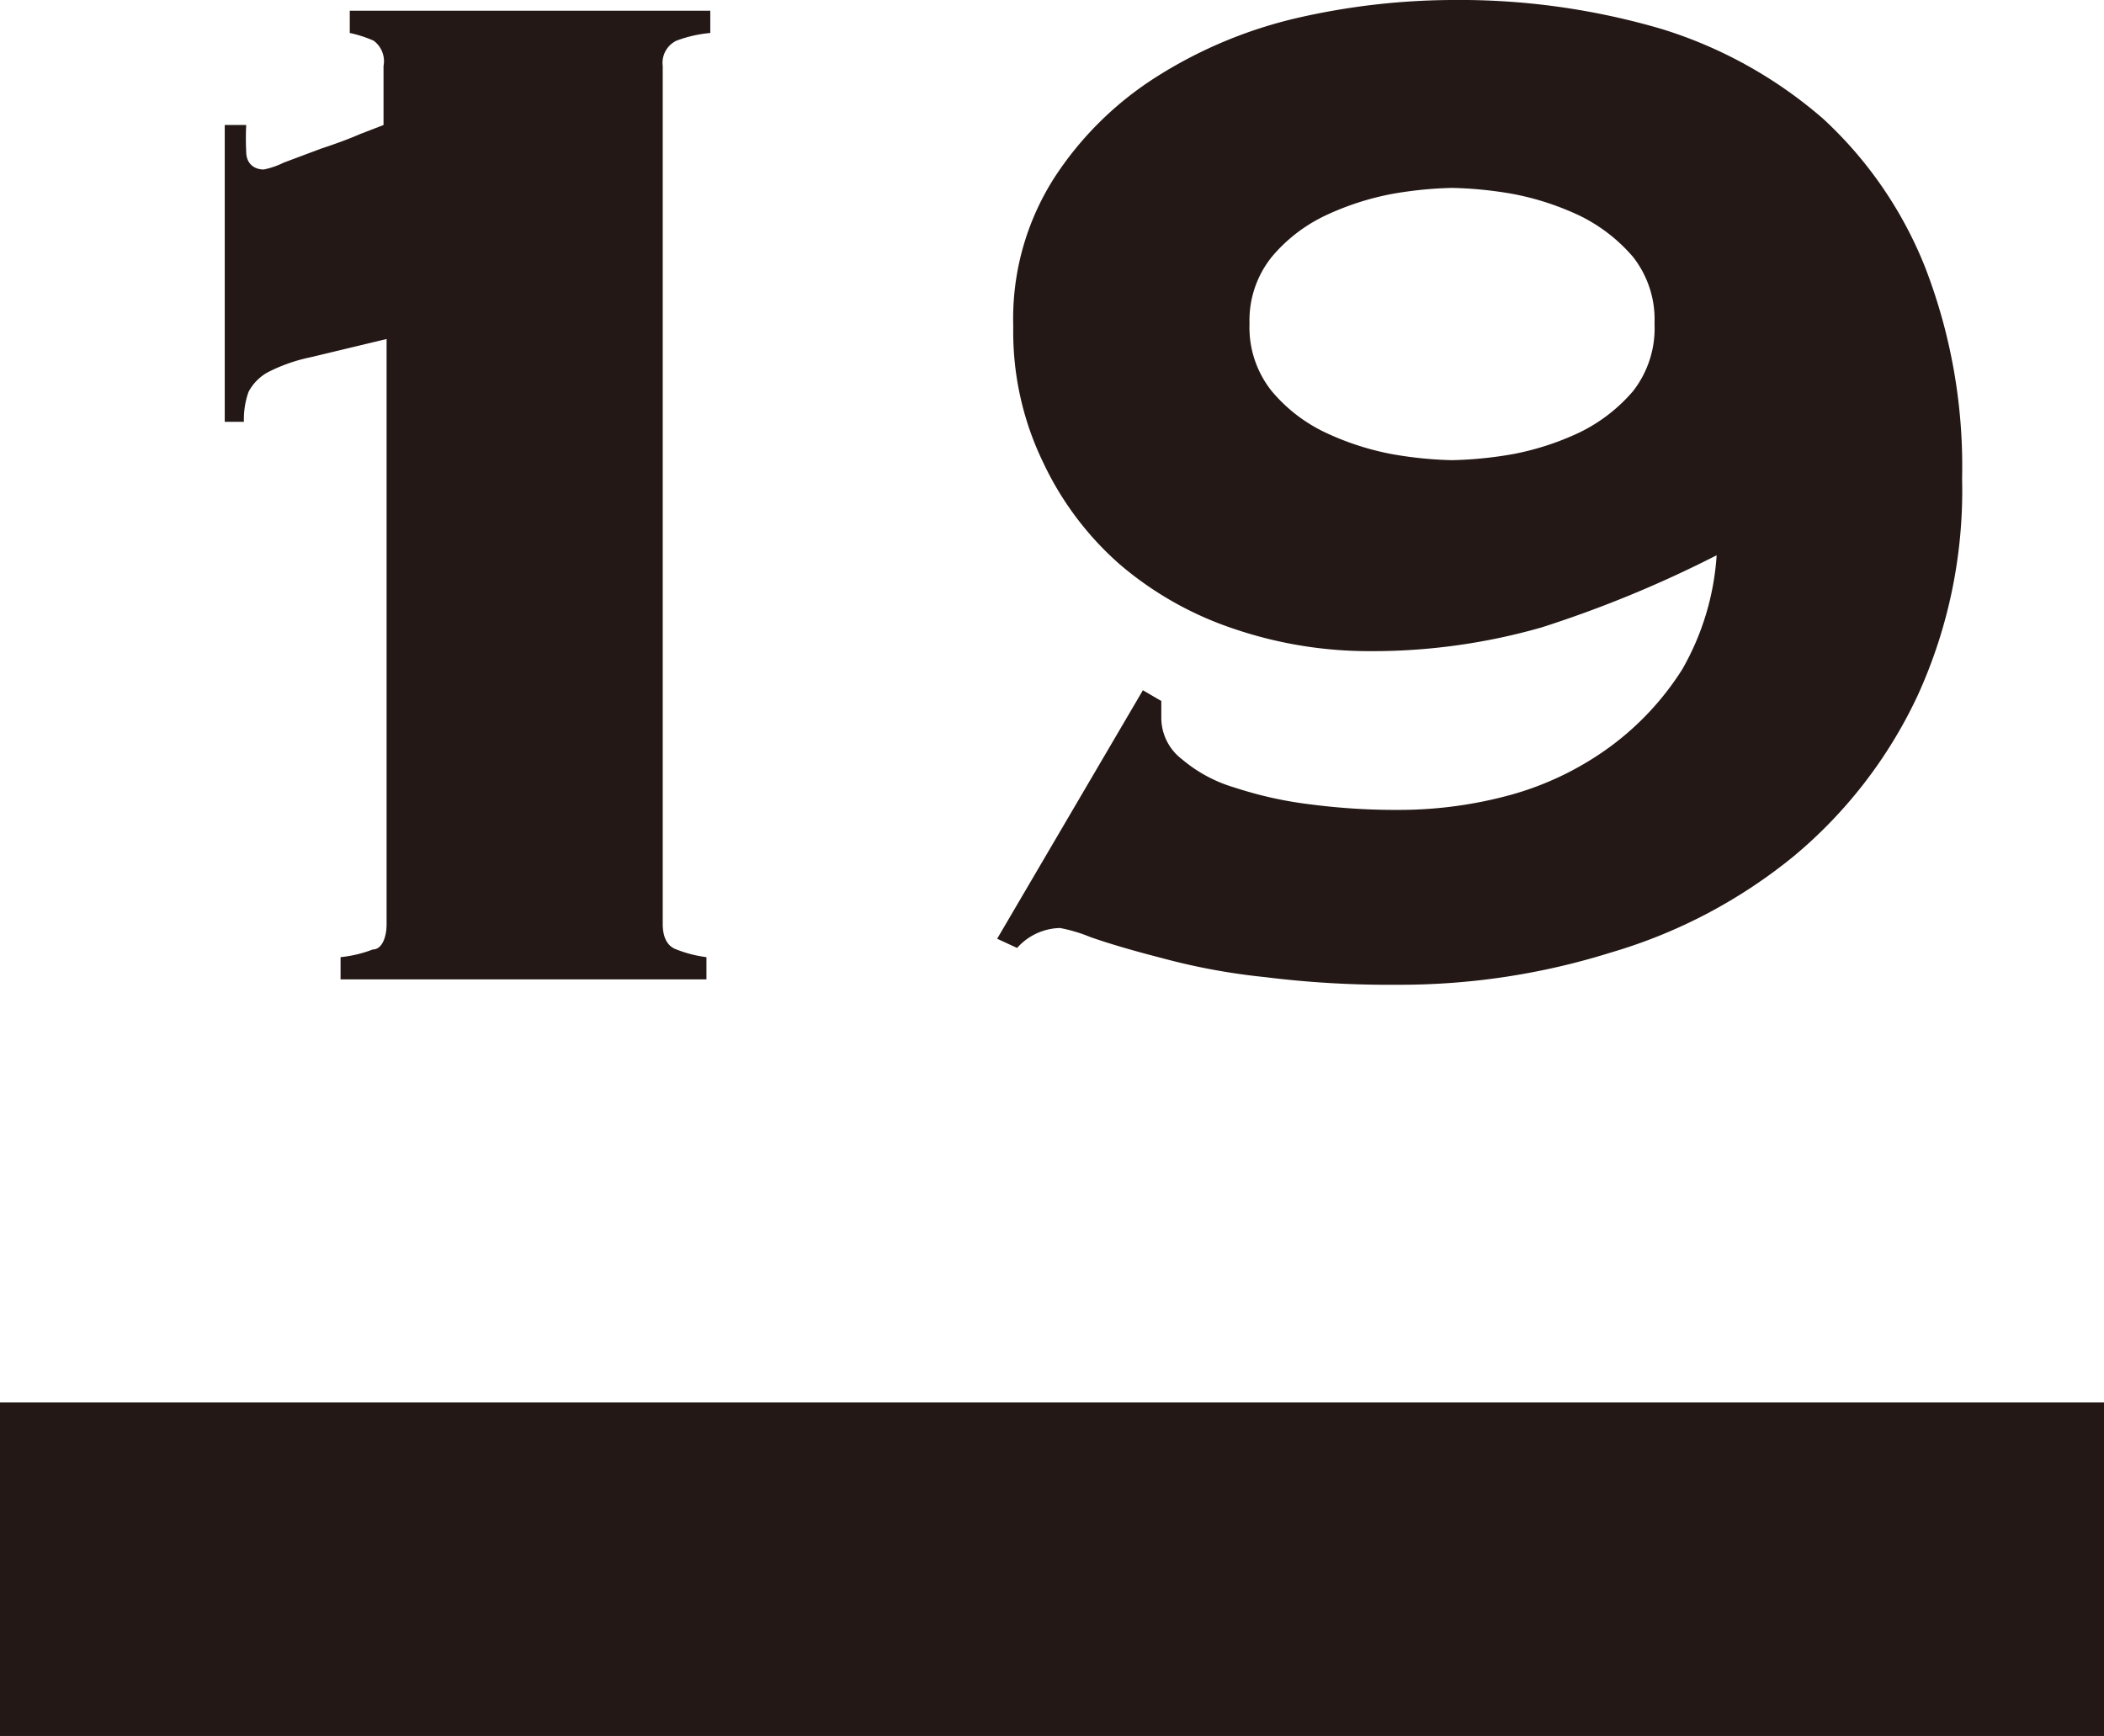
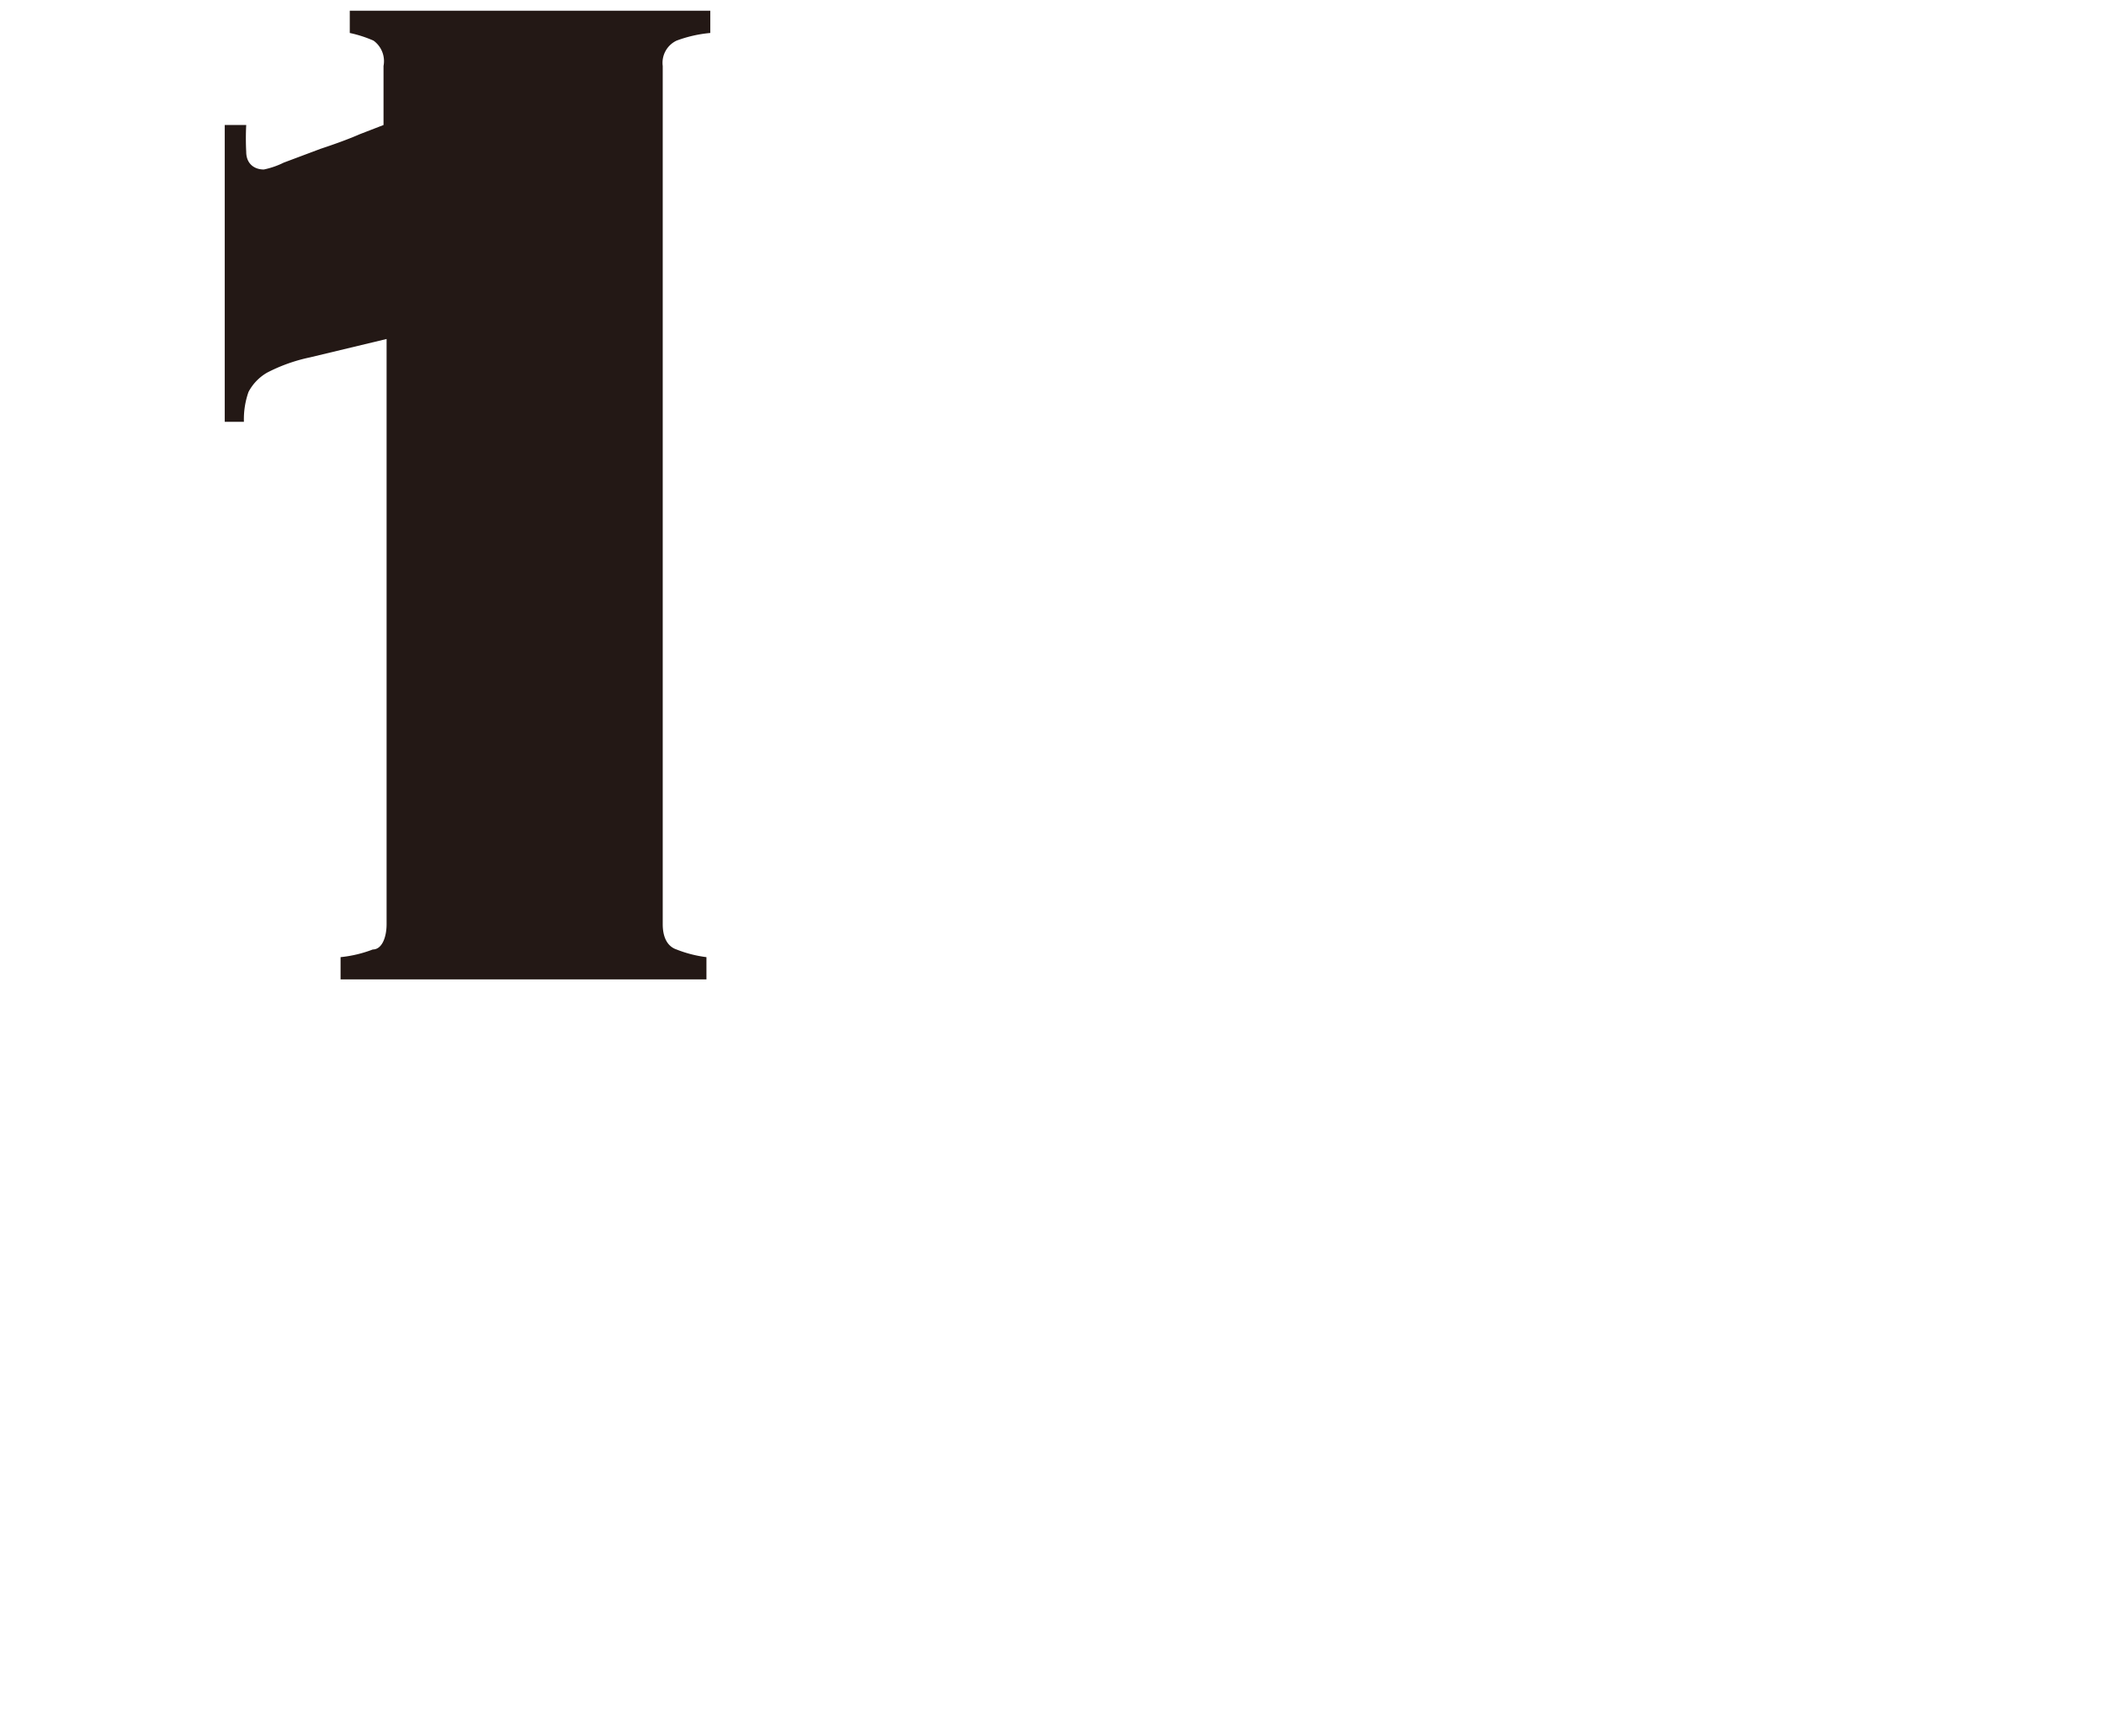
<svg xmlns="http://www.w3.org/2000/svg" viewBox="0 0 27.43 22.64">
  <defs>
    <style>.cls-1{fill:none;stroke:#231815;stroke-width:4.35px;}.cls-2{fill:#231815;}</style>
  </defs>
  <g id="レイヤー_2" data-name="レイヤー 2">
    <g id="buttan">
-       <line class="cls-1" y1="20.46" x2="27.43" y2="20.46" />
      <path class="cls-2" d="M2.93,1.63h.28a3.39,3.39,0,0,0,0,.35c0,.15.1.23.23.23a1.08,1.08,0,0,0,.26-.09l.48-.18c.18-.06.35-.12.51-.19L5,1.63V.86A.33.33,0,0,0,4.87.53a1.58,1.58,0,0,0-.31-.1V.14h4.7V.43a1.68,1.68,0,0,0-.44.1.32.32,0,0,0-.18.33V12.05c0,.17.06.29.18.33a1.59,1.59,0,0,0,.39.1v.29H4.44v-.29a1.62,1.62,0,0,0,.42-.1c.12,0,.18-.16.18-.33V4.42l-1,.24a2.18,2.18,0,0,0-.56.2.63.63,0,0,0-.24.25,1.07,1.07,0,0,0-.06.39H2.93Z" />
-       <path class="cls-2" d="M15.14,9.14v.22a.68.68,0,0,0,.27.54,1.88,1.88,0,0,0,.69.37,5.12,5.12,0,0,0,1,.22,8.51,8.51,0,0,0,1.14.07,5.49,5.49,0,0,0,1.47-.2A4,4,0,0,0,21,9.73a3.72,3.72,0,0,0,.93-1,3.43,3.43,0,0,0,.45-1.49,15.18,15.18,0,0,1-2.28.94,8,8,0,0,1-2.24.31,5.47,5.47,0,0,1-1.77-.29,4.46,4.46,0,0,1-1.49-.84,4.07,4.07,0,0,1-1-1.33,3.9,3.9,0,0,1-.39-1.77,3.41,3.41,0,0,1,.54-1.95A4.39,4.39,0,0,1,15.08,1,5.91,5.91,0,0,1,16.93.23a9.2,9.2,0,0,1,2-.23,9.35,9.35,0,0,1,2.74.38,5.82,5.82,0,0,1,2.1,1.17A5.29,5.29,0,0,1,25.1,3.49a7.19,7.19,0,0,1,.48,2.75A6.43,6.43,0,0,1,25,9.07a6.07,6.07,0,0,1-1.61,2.09A6.77,6.77,0,0,1,21,12.42a9.19,9.19,0,0,1-2.79.42,13,13,0,0,1-1.72-.1,8.39,8.39,0,0,1-1.35-.25c-.39-.1-.69-.19-.92-.27a2.05,2.05,0,0,0-.4-.12.77.77,0,0,0-.56.26L13,12.24,14.9,9Zm3.79-6.69a5.13,5.13,0,0,0-.79.08,3.61,3.61,0,0,0-.86.28,2.06,2.06,0,0,0-.7.54,1.32,1.32,0,0,0-.29.87,1.33,1.33,0,0,0,.29.88,2.06,2.06,0,0,0,.7.54,3.61,3.61,0,0,0,.86.28,5.13,5.13,0,0,0,.79.08,5.13,5.13,0,0,0,.8-.08,3.61,3.61,0,0,0,.86-.28,2.16,2.16,0,0,0,.7-.54,1.33,1.33,0,0,0,.28-.88,1.32,1.32,0,0,0-.28-.87,2.16,2.16,0,0,0-.7-.54,3.61,3.61,0,0,0-.86-.28A5.13,5.13,0,0,0,18.93,2.45Z" />
    </g>
  </g>
</svg>